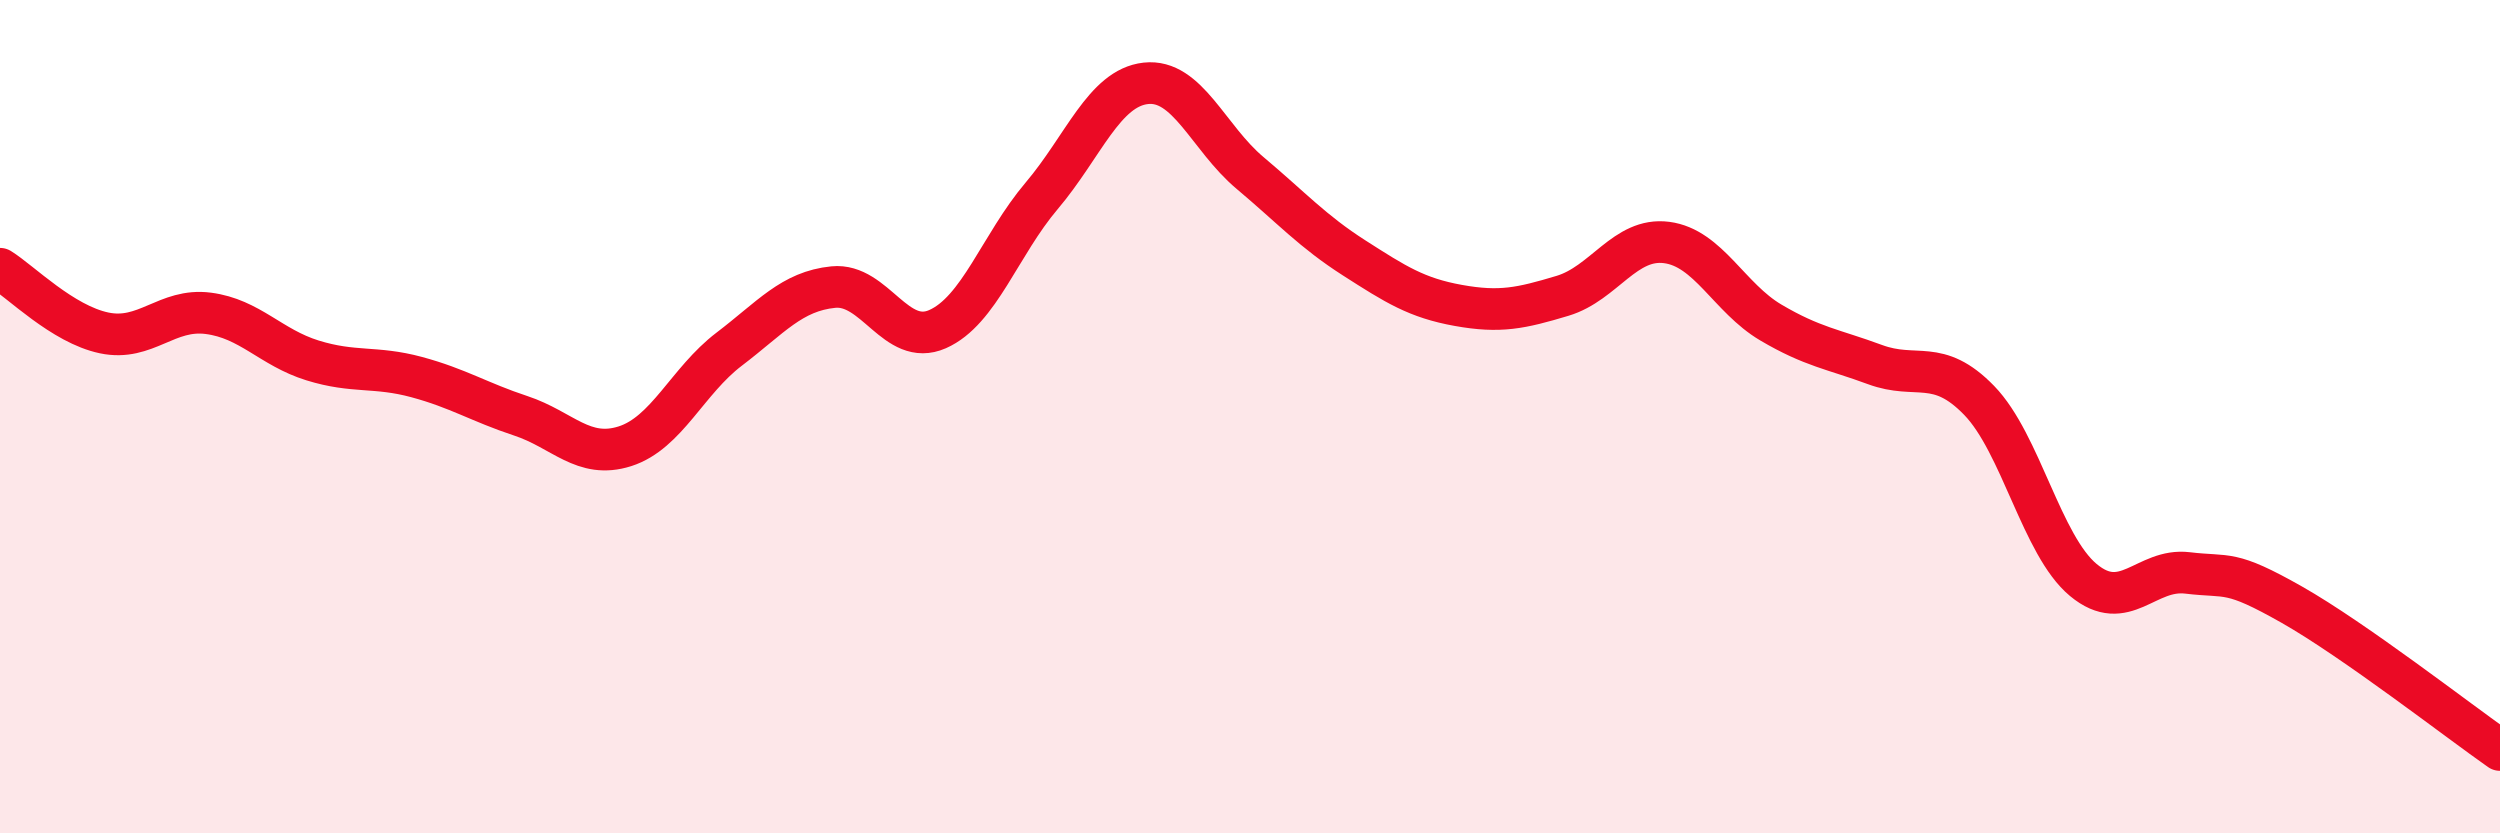
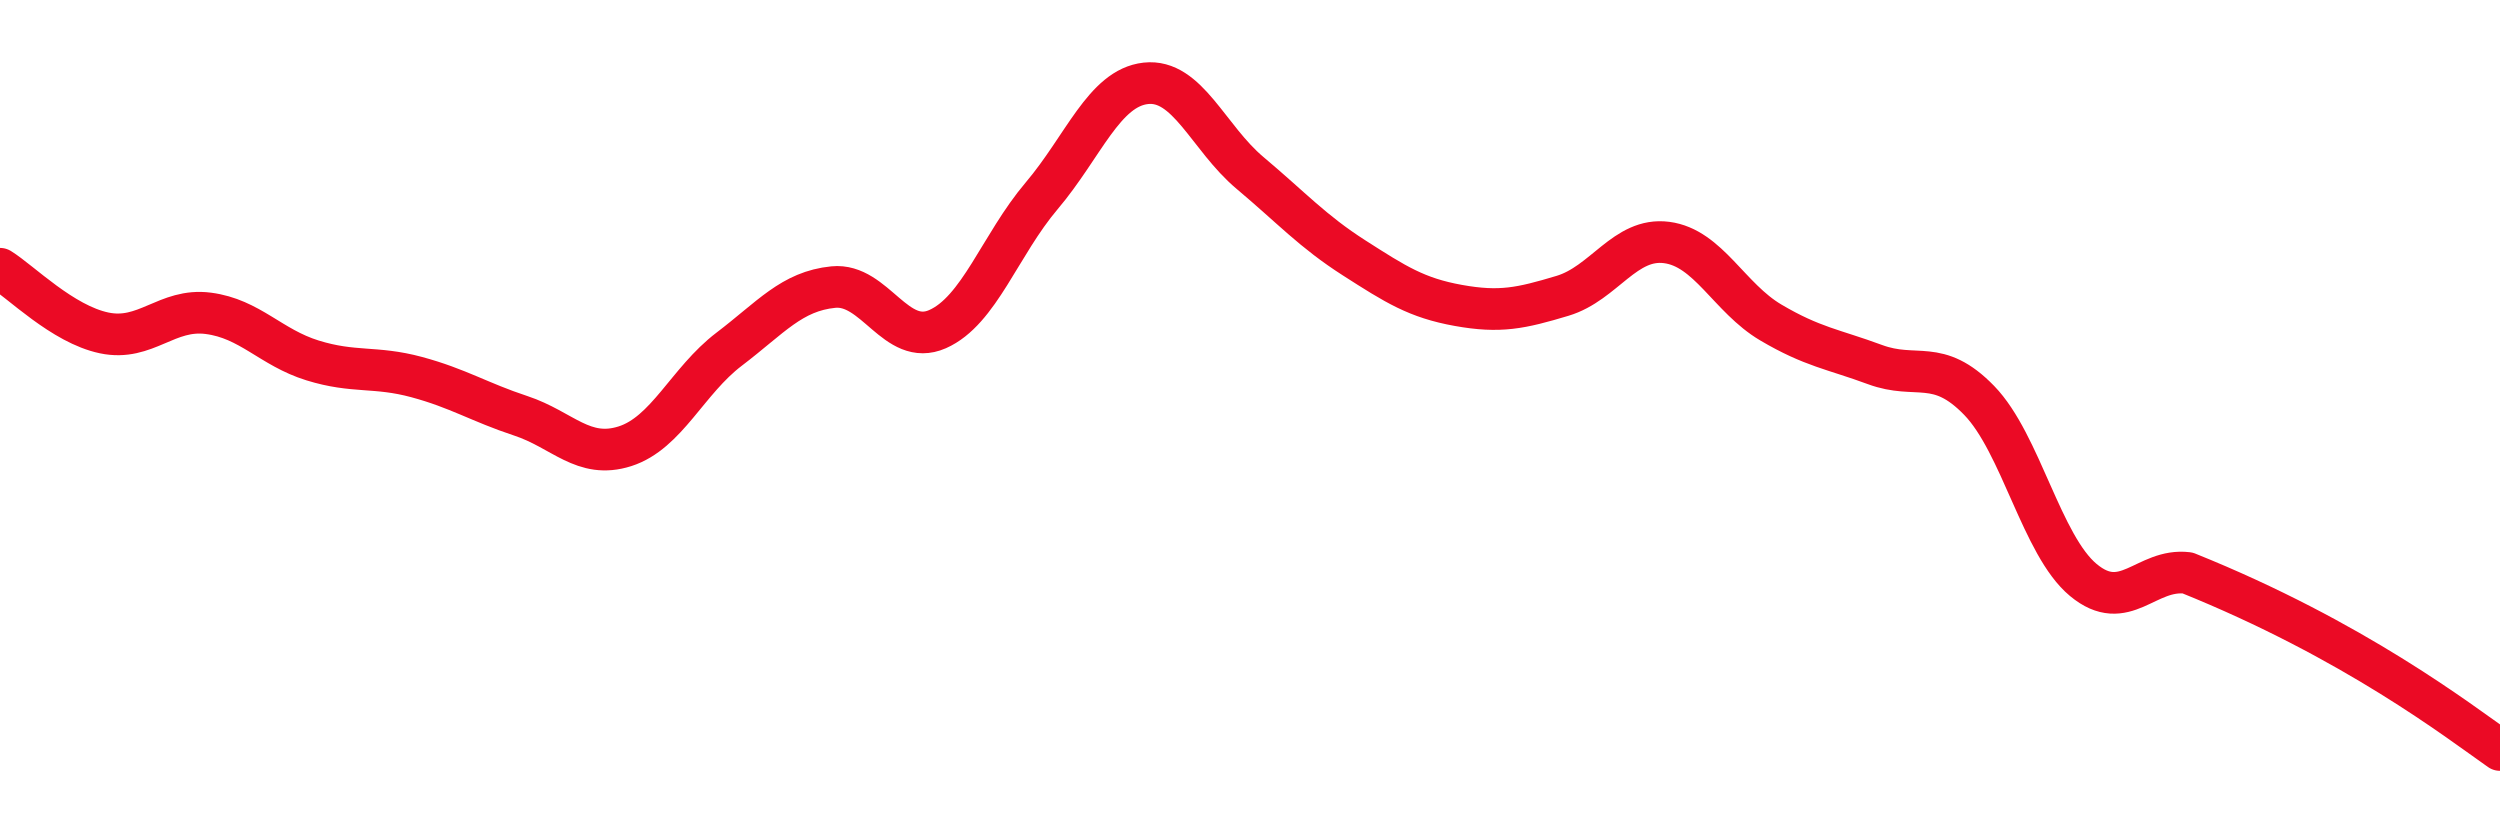
<svg xmlns="http://www.w3.org/2000/svg" width="60" height="20" viewBox="0 0 60 20">
-   <path d="M 0,6.45 C 0.5,6.76 1.5,7.78 2.5,7.99 C 3.5,8.2 4,7.39 5,7.52 C 6,7.65 6.5,8.34 7.5,8.65 C 8.5,8.96 9,8.78 10,9.05 C 11,9.32 11.5,9.65 12.5,9.98 C 13.5,10.31 14,11.03 15,10.71 C 16,10.39 16.5,9.14 17.5,8.38 C 18.5,7.62 19,6.99 20,6.89 C 21,6.79 21.5,8.34 22.5,7.9 C 23.5,7.46 24,5.88 25,4.7 C 26,3.52 26.5,2.11 27.5,2 C 28.5,1.89 29,3.31 30,4.15 C 31,4.99 31.5,5.55 32.5,6.19 C 33.5,6.83 34,7.15 35,7.33 C 36,7.51 36.5,7.4 37.5,7.1 C 38.5,6.8 39,5.69 40,5.82 C 41,5.95 41.5,7.15 42.5,7.74 C 43.5,8.33 44,8.38 45,8.75 C 46,9.12 46.5,8.58 47.5,9.61 C 48.5,10.64 49,13.09 50,13.92 C 51,14.75 51.5,13.63 52.5,13.75 C 53.5,13.87 53.5,13.66 55,14.51 C 56.5,15.36 59,17.3 60,18L60 20L0 20Z" fill="#EB0A25" opacity="0.1" stroke-linecap="round" stroke-linejoin="round" />
-   <path d="M 0,6.45 C 0.5,6.76 1.5,7.78 2.5,7.99 C 3.5,8.2 4,7.39 5,7.52 C 6,7.65 6.5,8.34 7.5,8.65 C 8.5,8.96 9,8.78 10,9.05 C 11,9.32 11.5,9.65 12.5,9.98 C 13.5,10.31 14,11.03 15,10.71 C 16,10.39 16.5,9.14 17.5,8.38 C 18.5,7.62 19,6.99 20,6.89 C 21,6.79 21.5,8.34 22.5,7.9 C 23.5,7.46 24,5.88 25,4.7 C 26,3.52 26.5,2.11 27.5,2 C 28.5,1.89 29,3.31 30,4.15 C 31,4.99 31.5,5.55 32.5,6.19 C 33.5,6.83 34,7.15 35,7.33 C 36,7.51 36.5,7.4 37.5,7.1 C 38.5,6.8 39,5.69 40,5.82 C 41,5.95 41.5,7.15 42.5,7.74 C 43.5,8.33 44,8.38 45,8.75 C 46,9.12 46.5,8.58 47.5,9.61 C 48.5,10.64 49,13.09 50,13.92 C 51,14.75 51.5,13.63 52.5,13.75 C 53.5,13.87 53.5,13.66 55,14.51 C 56.5,15.36 59,17.3 60,18" stroke="#EB0A25" stroke-width="1" fill="none" stroke-linecap="round" stroke-linejoin="round" />
+   <path d="M 0,6.45 C 0.5,6.76 1.5,7.78 2.5,7.99 C 3.5,8.2 4,7.39 5,7.52 C 6,7.65 6.5,8.34 7.5,8.65 C 8.5,8.96 9,8.78 10,9.05 C 11,9.32 11.5,9.65 12.5,9.98 C 13.5,10.31 14,11.03 15,10.71 C 16,10.39 16.5,9.14 17.5,8.38 C 18.5,7.62 19,6.99 20,6.89 C 21,6.79 21.5,8.34 22.5,7.9 C 23.5,7.46 24,5.88 25,4.7 C 26,3.52 26.5,2.11 27.5,2 C 28.5,1.89 29,3.31 30,4.15 C 31,4.99 31.5,5.55 32.5,6.19 C 33.5,6.83 34,7.15 35,7.33 C 36,7.51 36.5,7.4 37.5,7.1 C 38.5,6.8 39,5.69 40,5.82 C 41,5.95 41.5,7.15 42.5,7.74 C 43.5,8.33 44,8.38 45,8.75 C 46,9.12 46.5,8.58 47.5,9.61 C 48.5,10.64 49,13.09 50,13.92 C 51,14.75 51.5,13.63 52.5,13.75 C 56.5,15.36 59,17.3 60,18" stroke="#EB0A25" stroke-width="1" fill="none" stroke-linecap="round" stroke-linejoin="round" />
</svg>